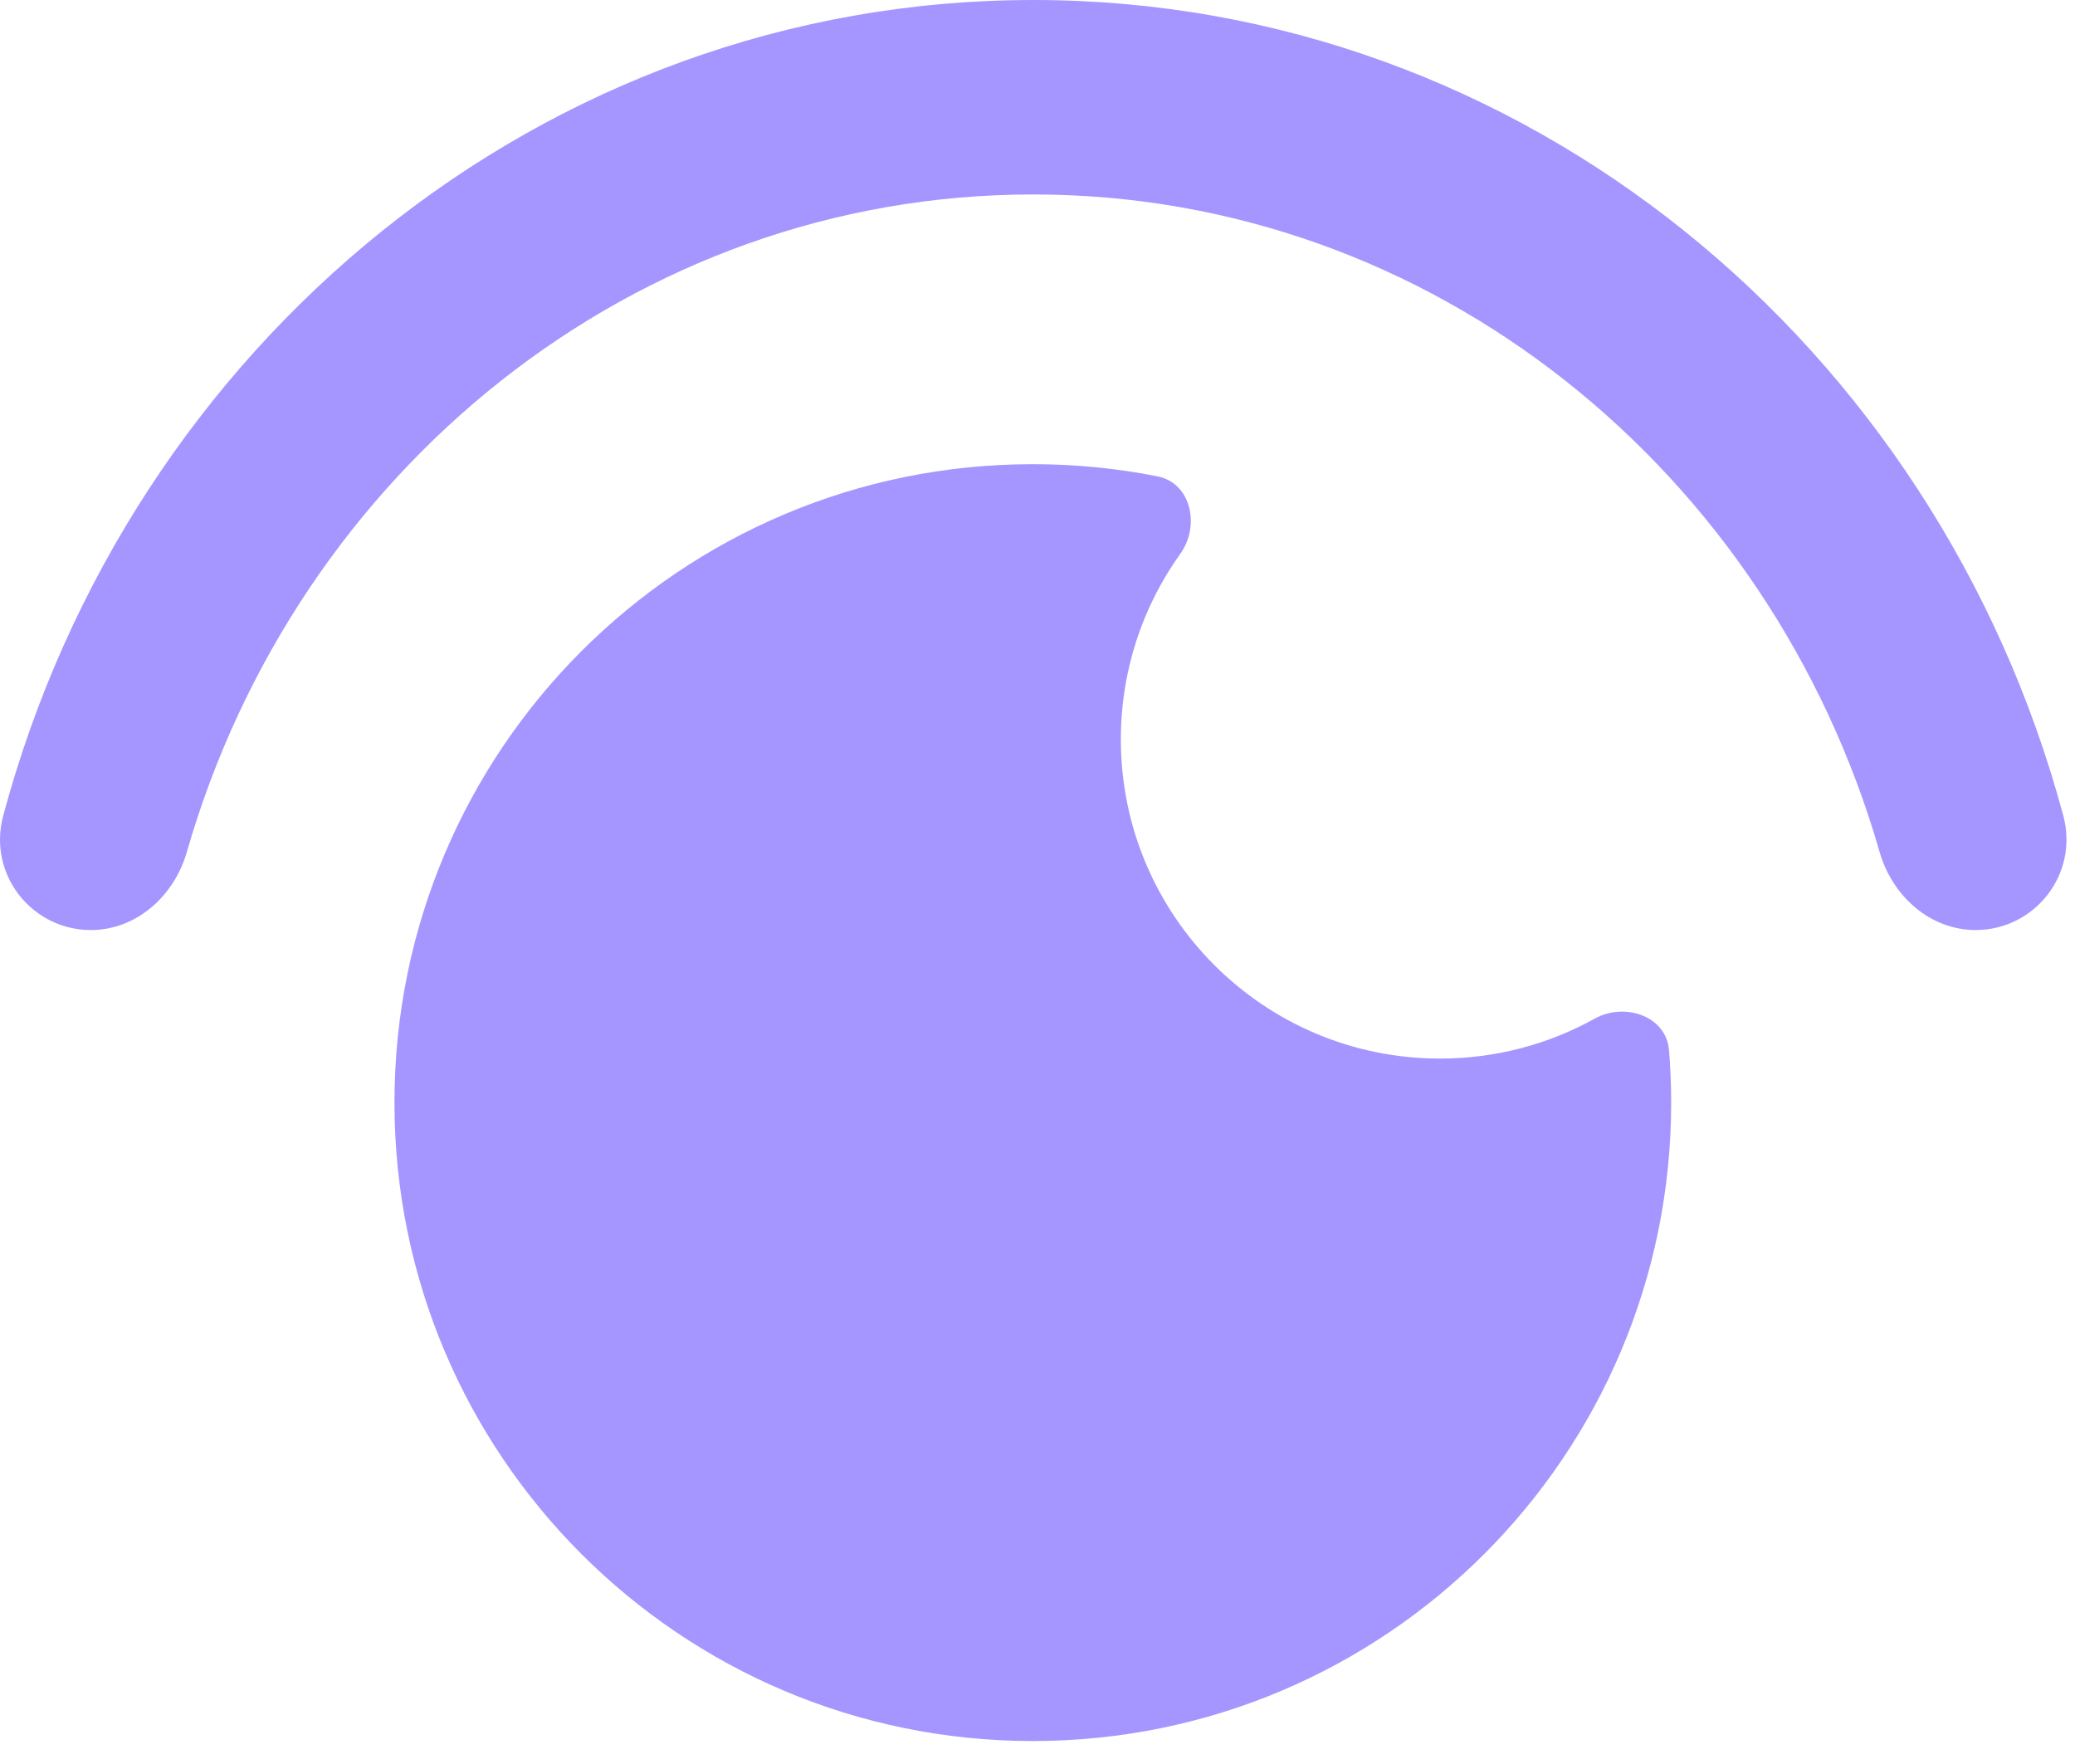
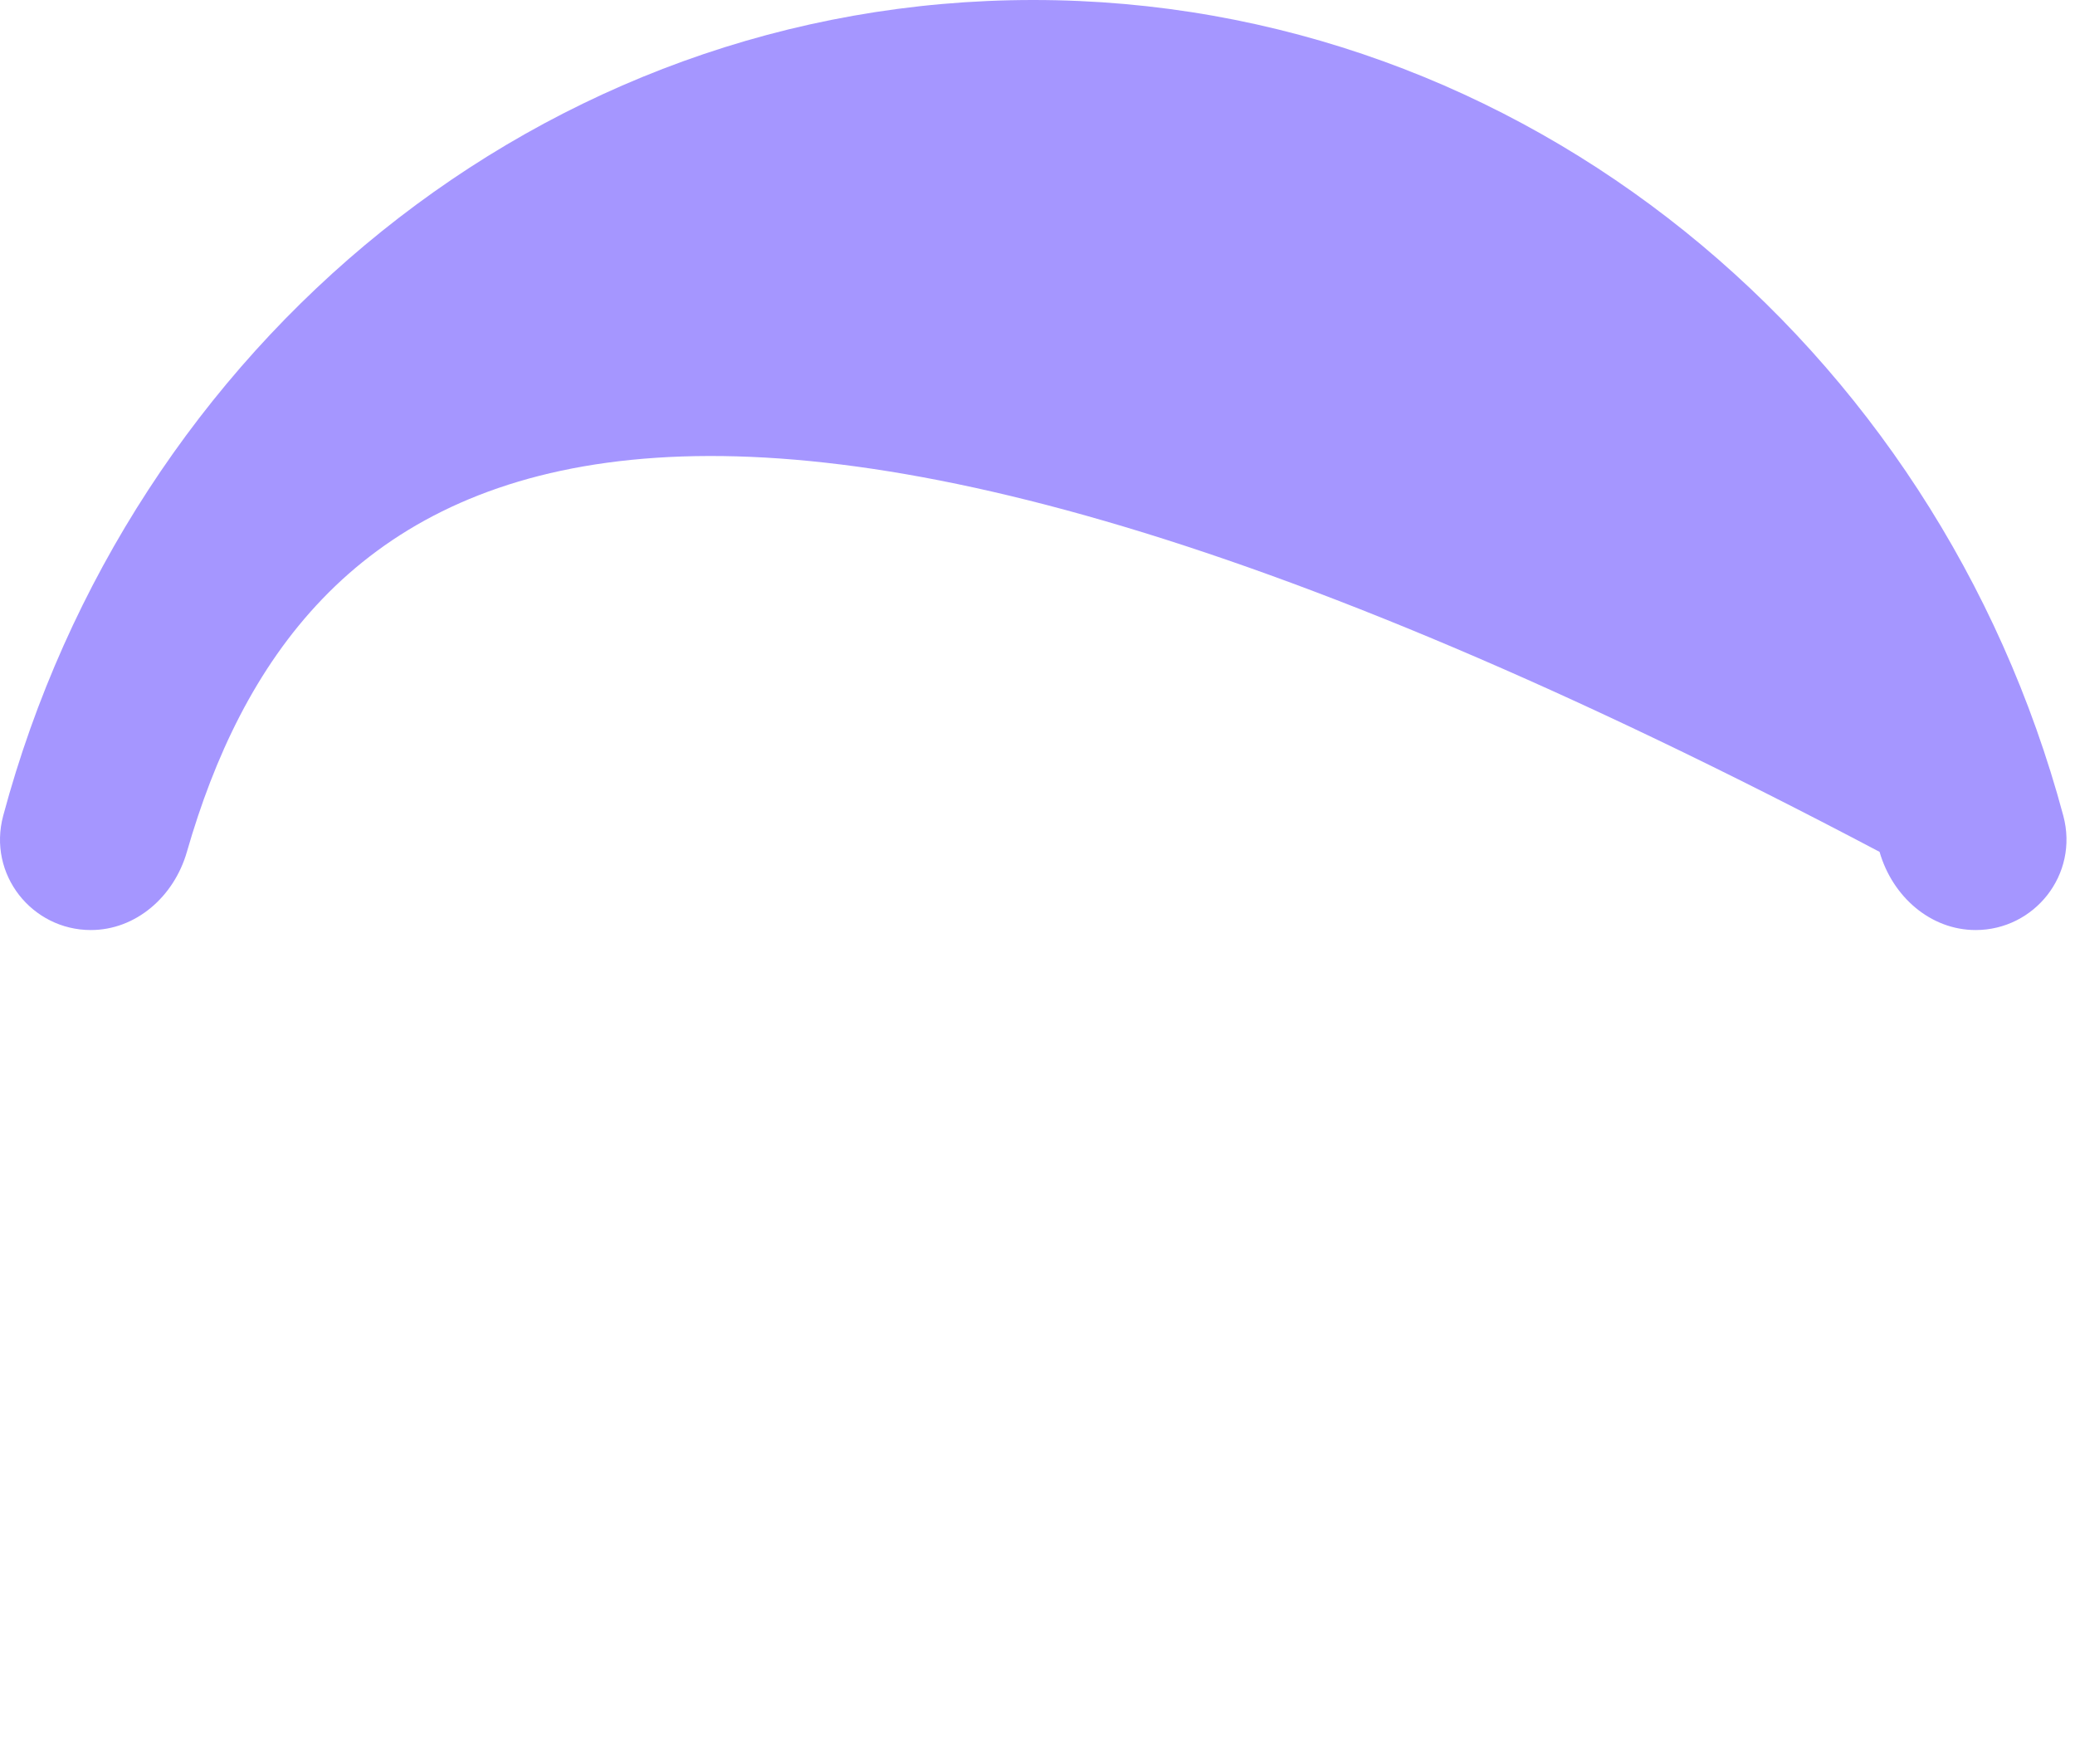
<svg xmlns="http://www.w3.org/2000/svg" width="60" height="51" viewBox="0 0 60 51" fill="none">
-   <path fill-rule="evenodd" clip-rule="evenodd" d="M48.261 30.363C48.181 29.373 46.98 28.969 46.111 29.451C44.786 30.186 43.262 30.605 41.639 30.605C36.542 30.605 32.41 26.473 32.41 21.376C32.41 19.375 33.047 17.522 34.13 16.01C34.708 15.203 34.444 13.965 33.47 13.772C32.304 13.541 31.098 13.42 29.864 13.42C19.67 13.42 11.406 21.684 11.406 31.878C11.406 42.072 19.67 50.336 29.864 50.336C40.059 50.336 48.323 42.072 48.323 31.878C48.323 31.368 48.302 30.863 48.261 30.363Z" fill="#A596FF" />
-   <path fill-rule="evenodd" clip-rule="evenodd" d="M2.626 26.889C0.93 26.889 -0.365 25.288 0.093 23.582C3.743 9.977 15.695 0 29.877 0C44.058 0 56.011 9.976 59.661 23.581C60.119 25.288 58.823 26.889 57.127 26.889V26.889C55.828 26.889 54.723 25.929 54.349 24.629C51.186 13.633 41.426 5.622 29.877 5.622C18.327 5.622 8.567 13.633 5.404 24.629C5.03 25.929 3.925 26.889 2.626 26.889V26.889Z" fill="#A596FF" />
+   <path fill-rule="evenodd" clip-rule="evenodd" d="M2.626 26.889C0.93 26.889 -0.365 25.288 0.093 23.582C3.743 9.977 15.695 0 29.877 0C44.058 0 56.011 9.976 59.661 23.581C60.119 25.288 58.823 26.889 57.127 26.889V26.889C55.828 26.889 54.723 25.929 54.349 24.629C18.327 5.622 8.567 13.633 5.404 24.629C5.03 25.929 3.925 26.889 2.626 26.889V26.889Z" fill="#A596FF" />
</svg>